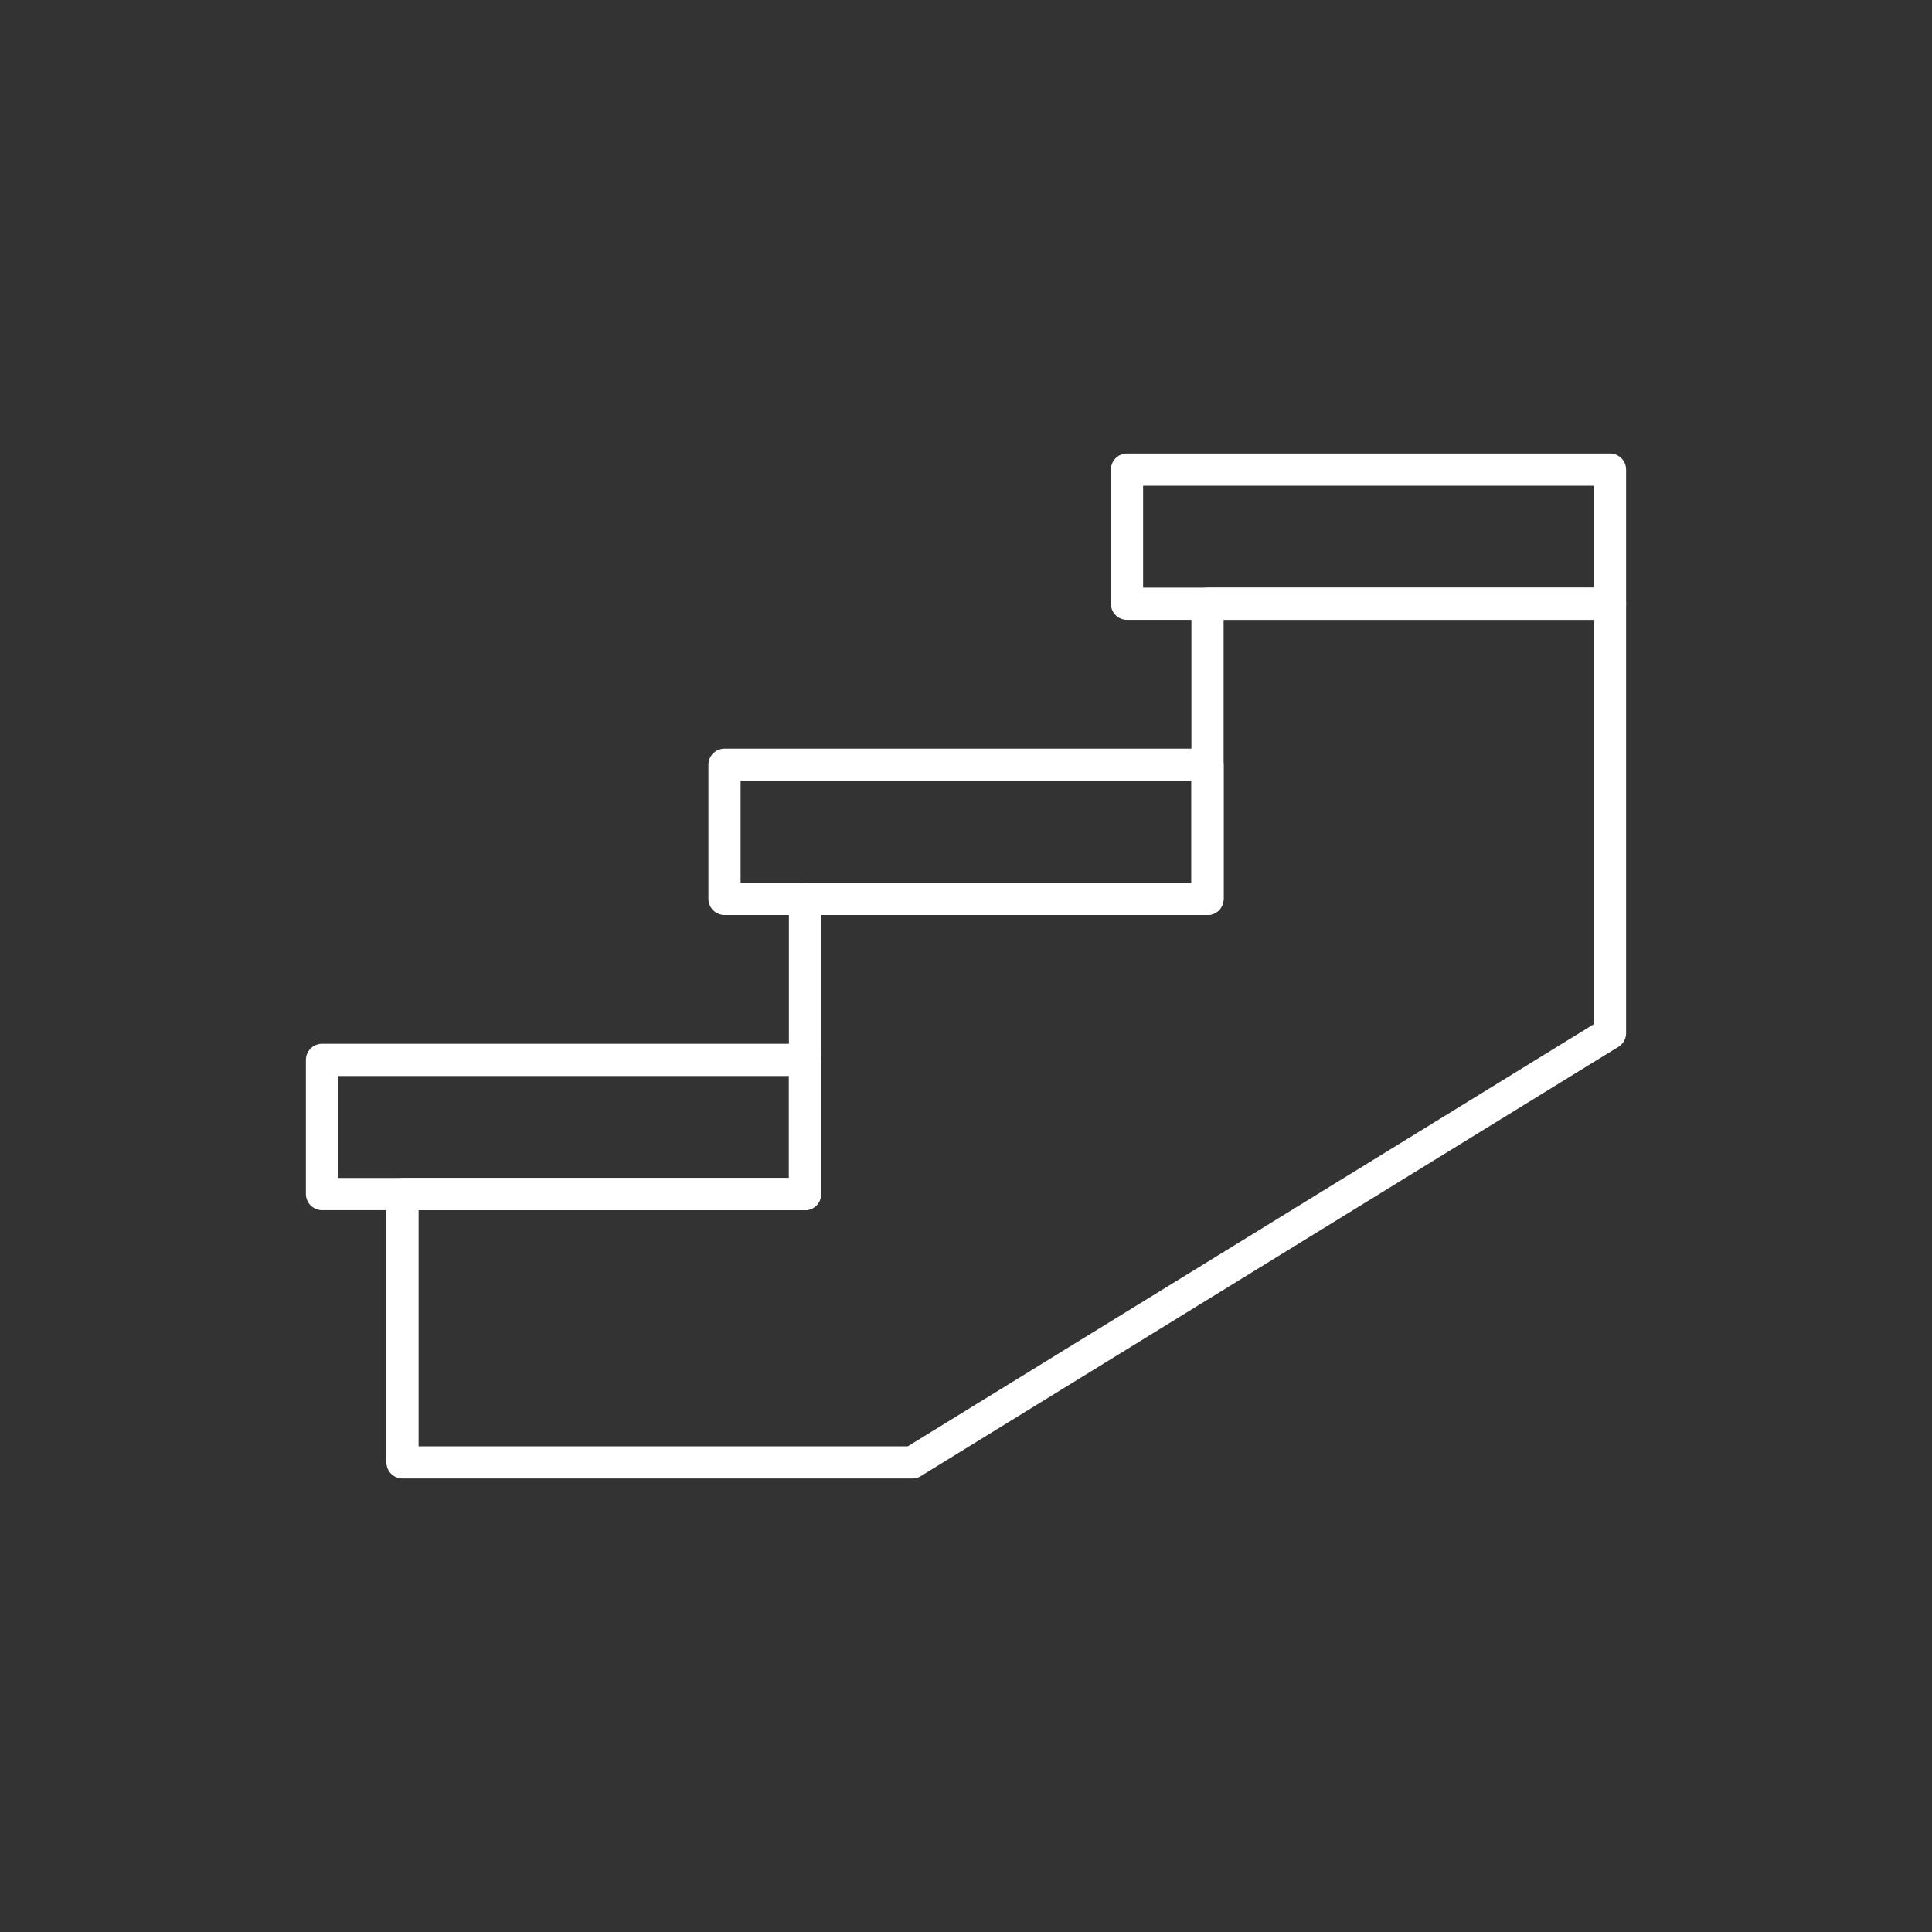
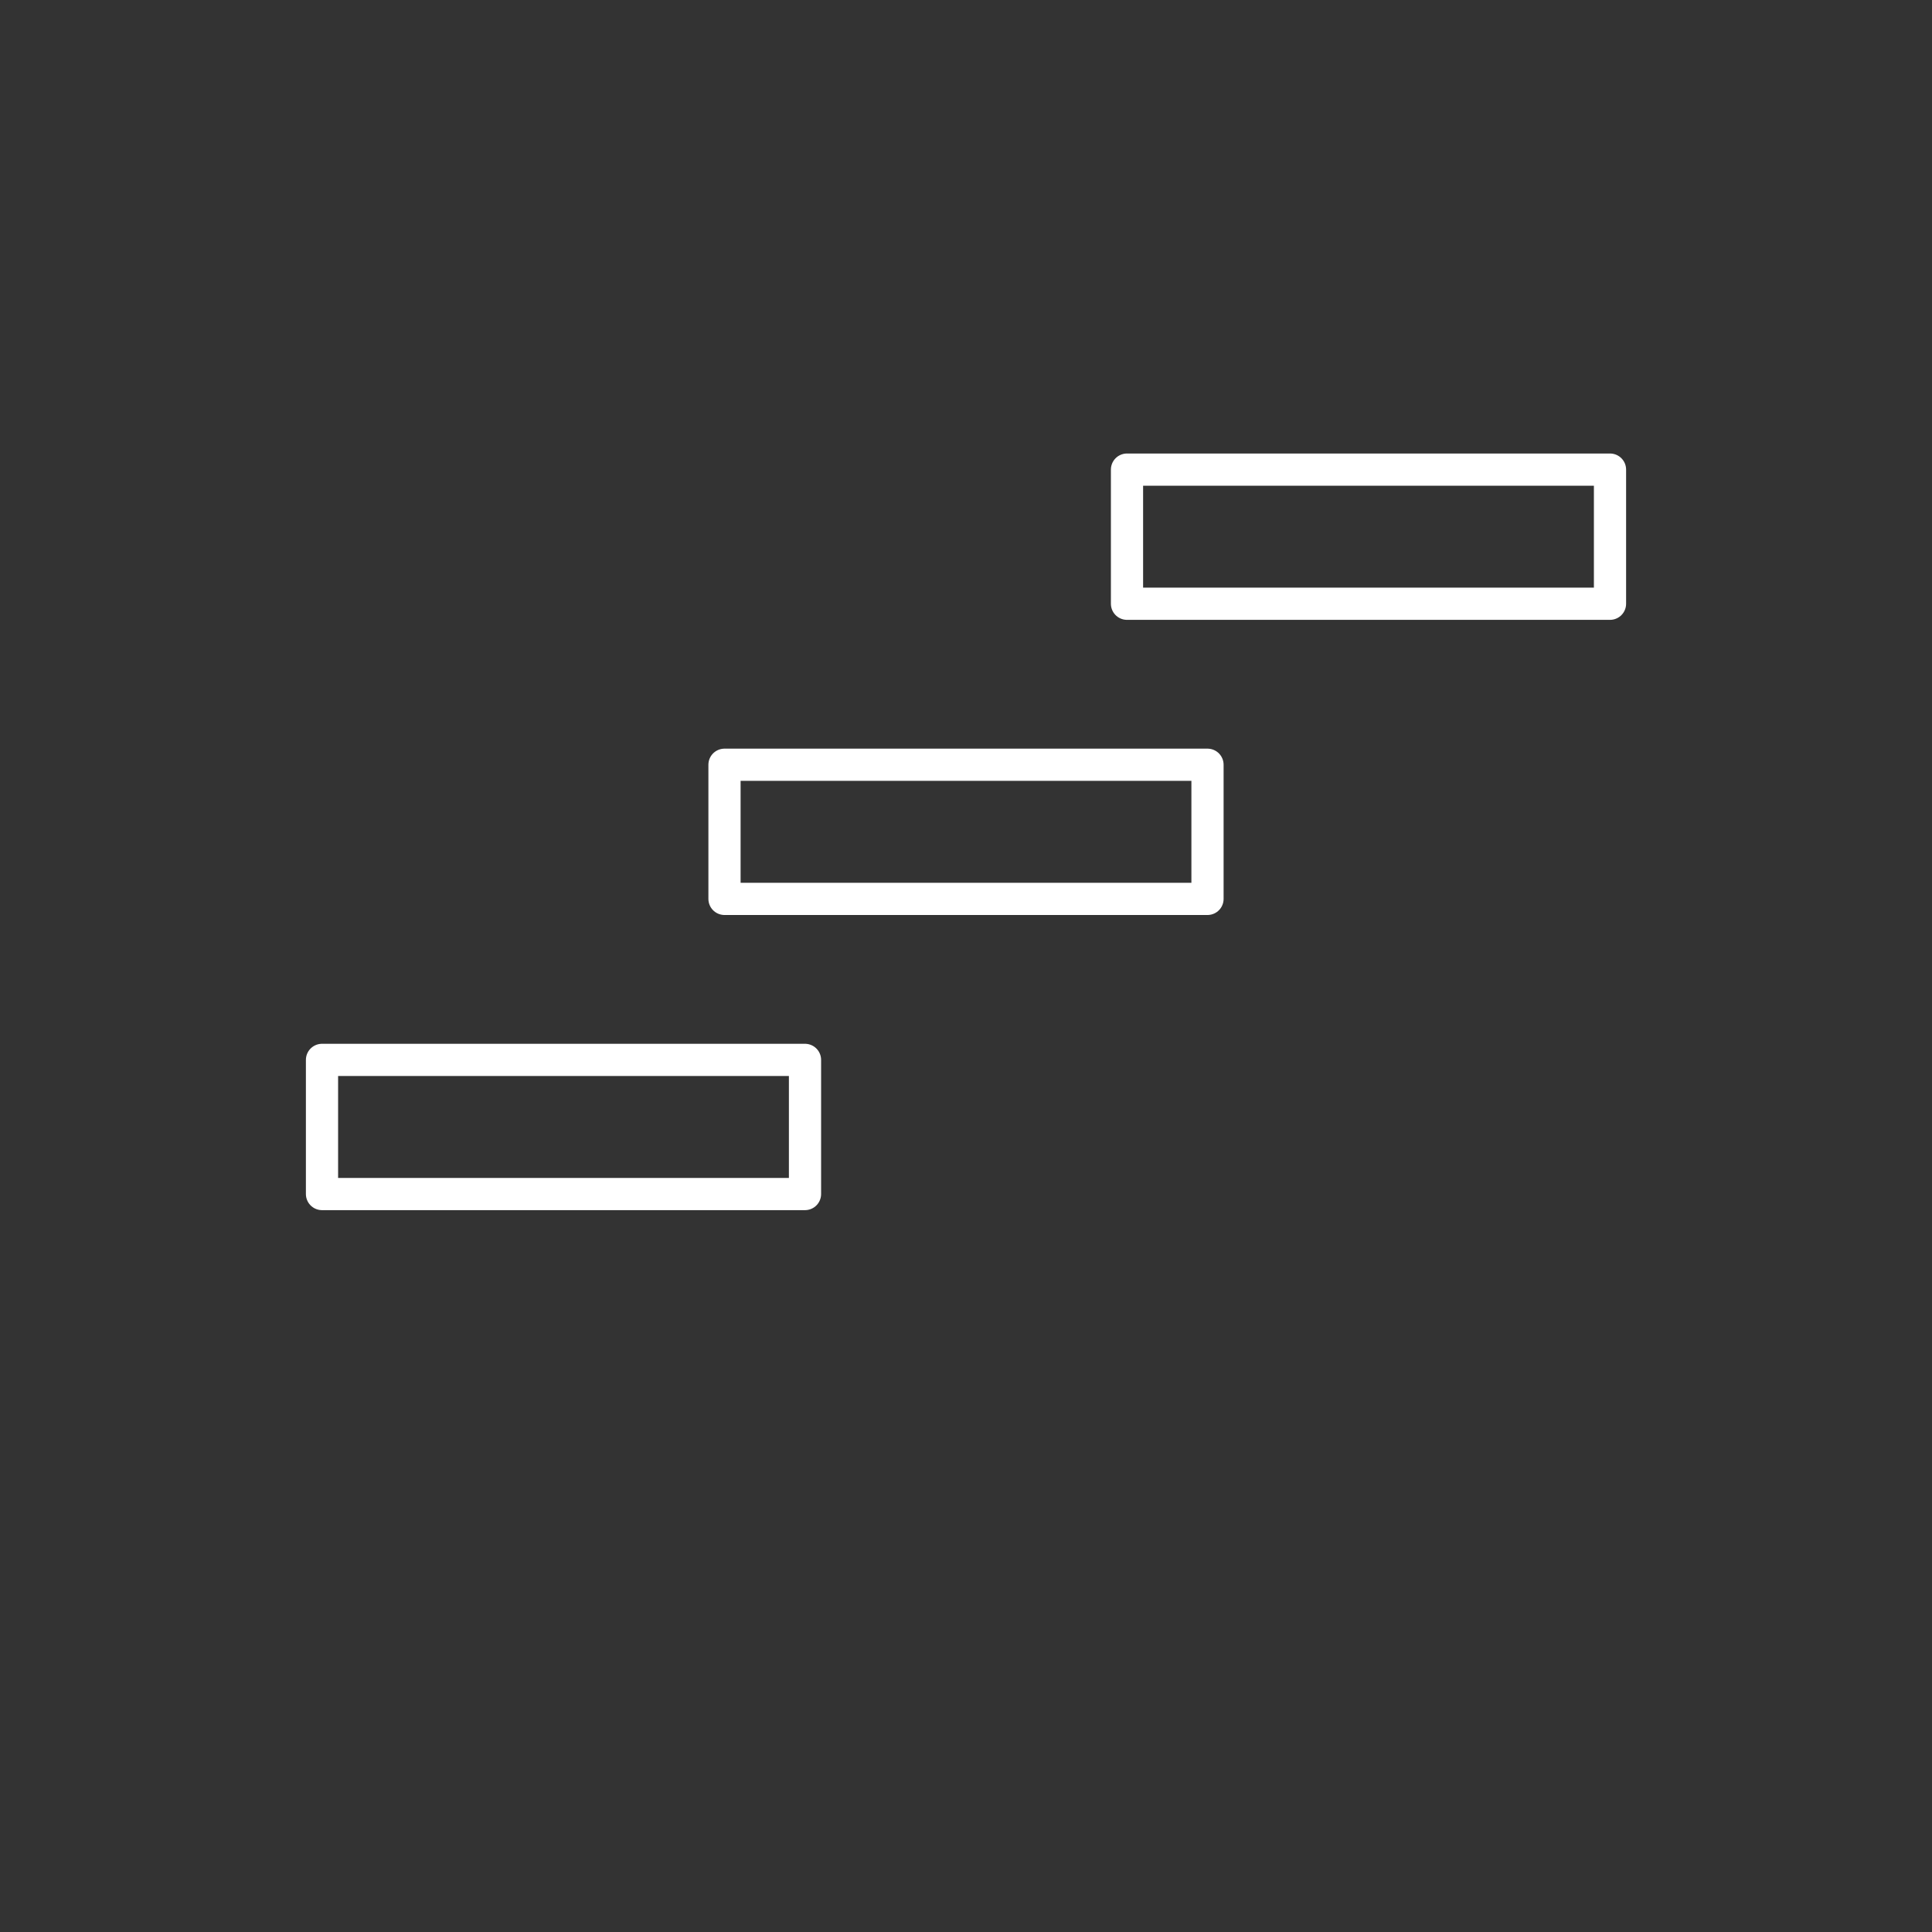
<svg xmlns="http://www.w3.org/2000/svg" id="a" viewBox="0 0 300 300">
  <rect x="0" y="0" width="300" height="300" fill="#333333" stroke="none" />
  <defs>
    <style>.b{fill:none;stroke:#fff;stroke-linecap:round;stroke-linejoin:round;stroke-width:5px;}</style>
  </defs>
-   <polygon class="b" points="187.5 93.75 187.5 139.58 125 139.58 125 185.42 62.5 185.42 62.5 227.08 141.67 227.08 250 160.42 250 93.75 187.5 93.75" />
  <rect class="b" x="50" y="164.58" width="75" height="20.83" />
  <rect class="b" x="175" y="72.92" width="75" height="20.83" />
  <rect class="b" x="112.5" y="118.75" width="75" height="20.83" />
</svg>